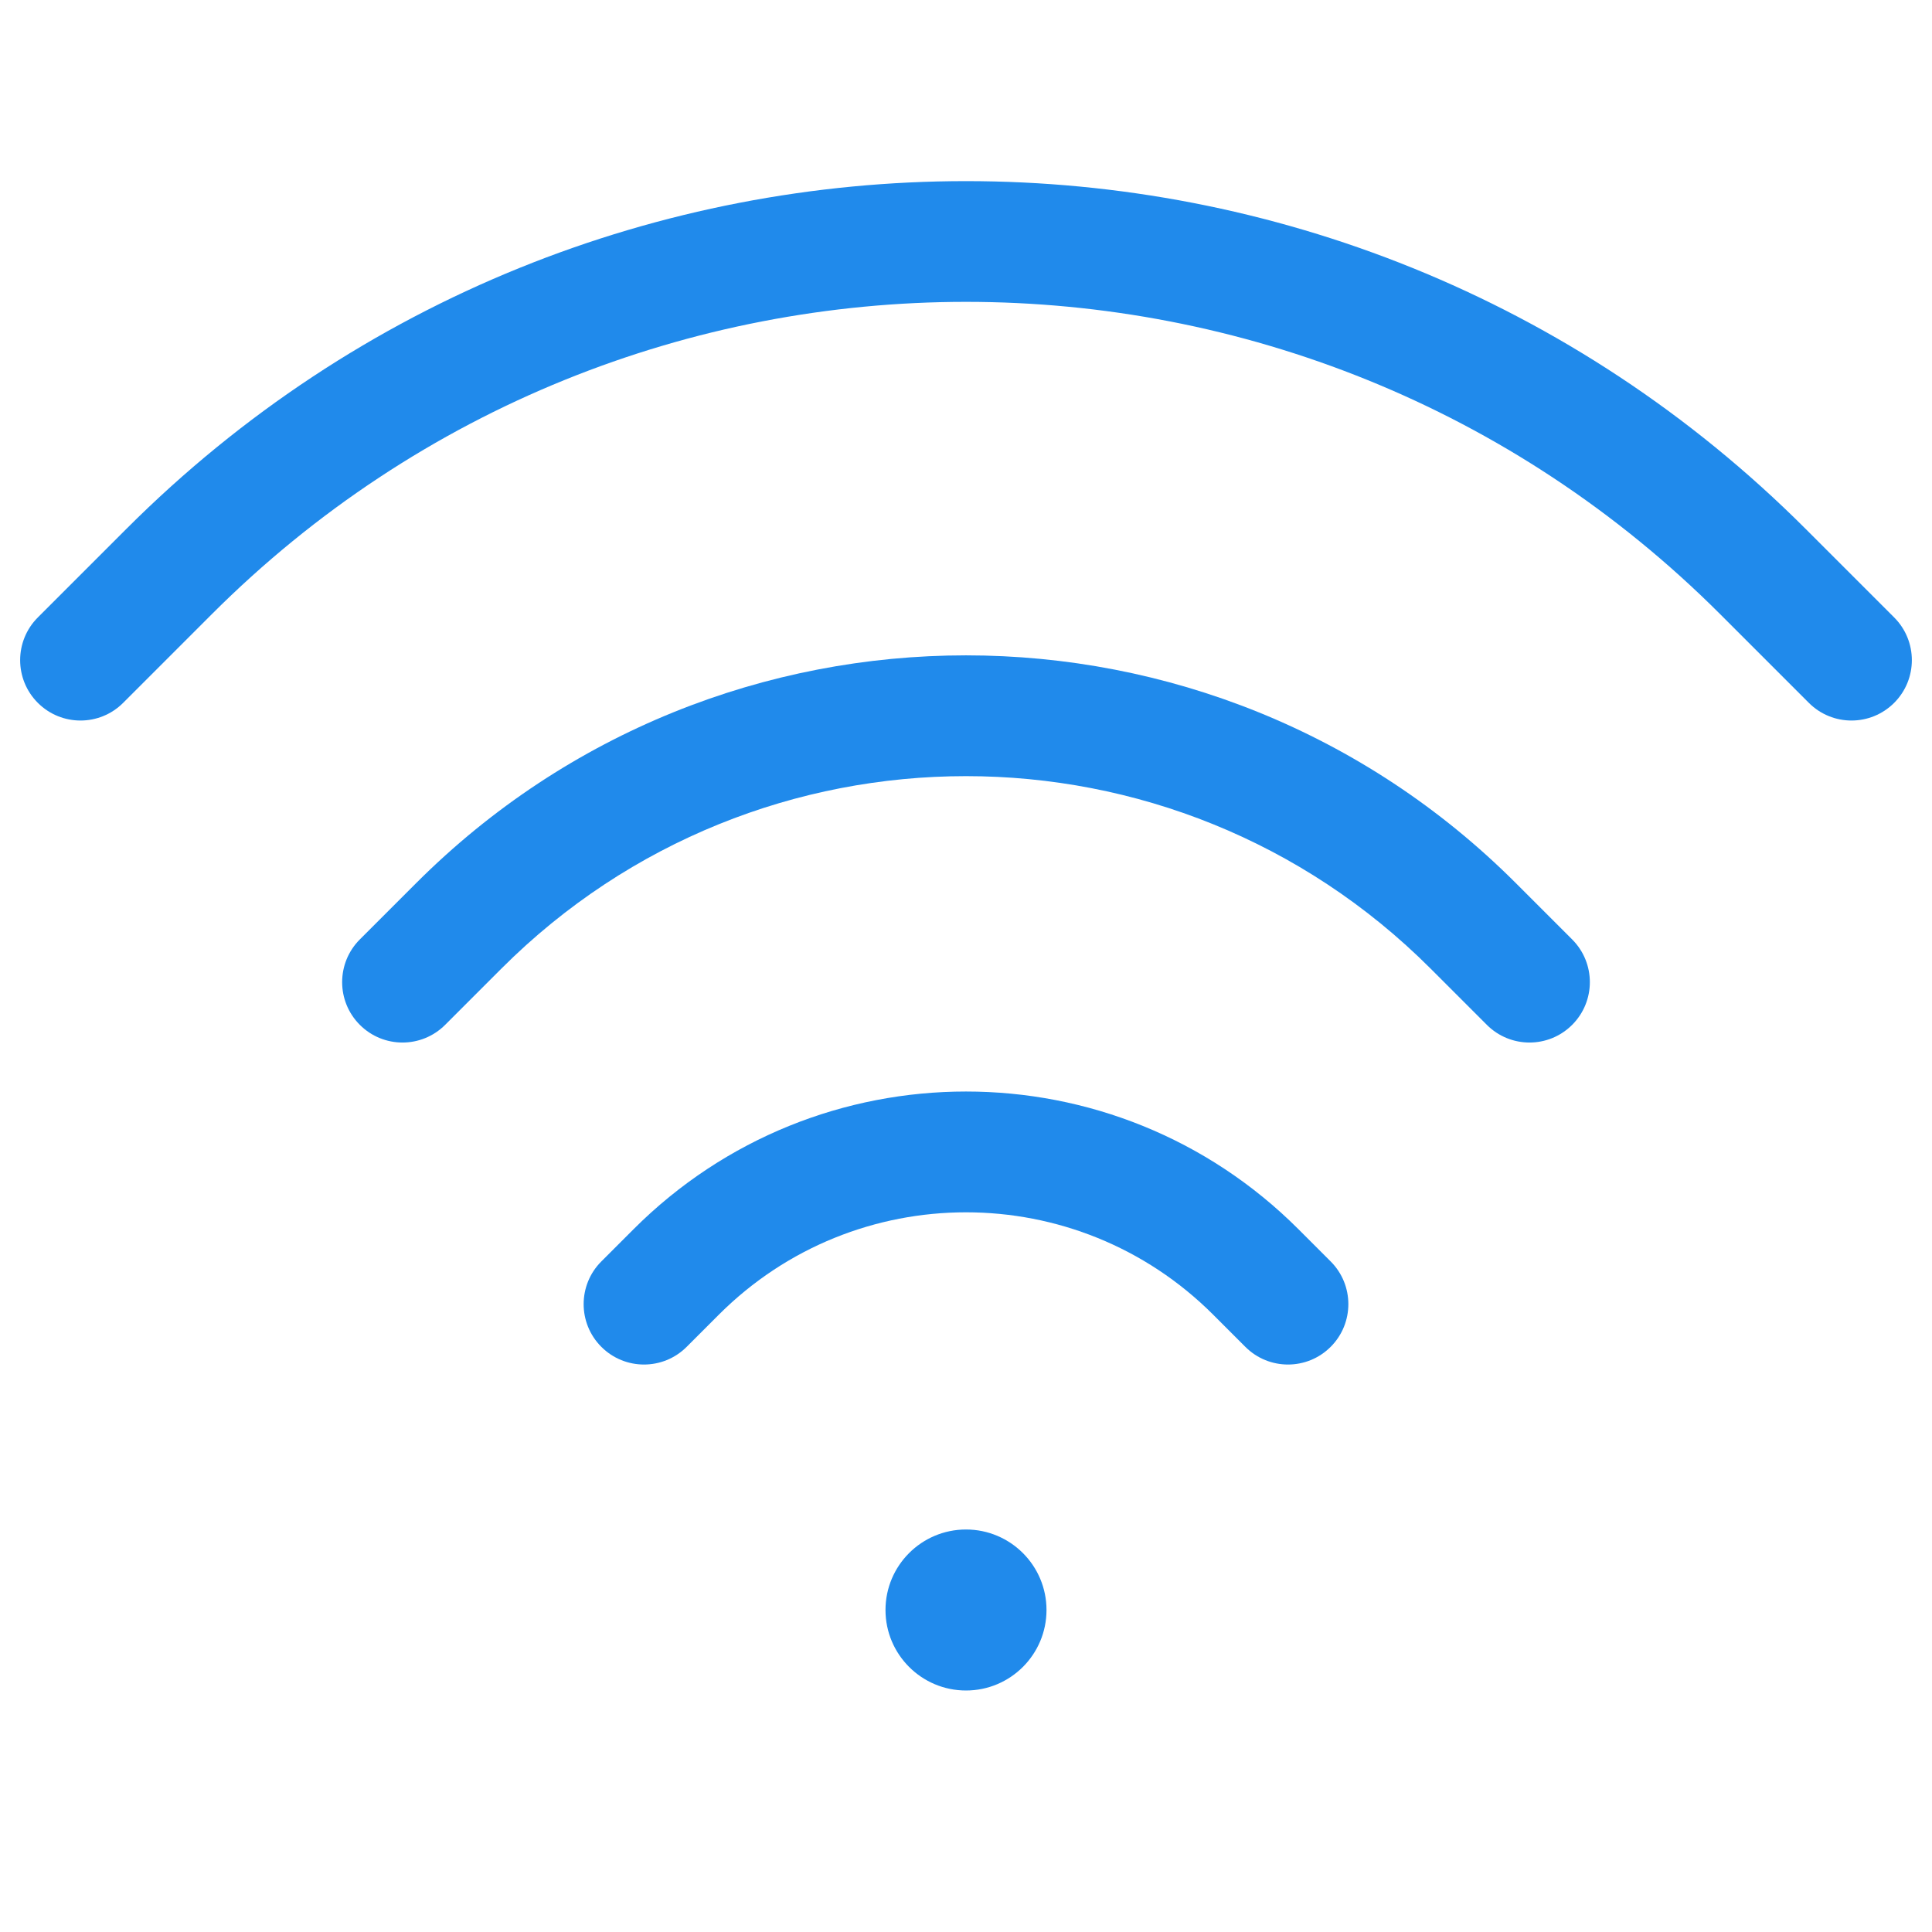
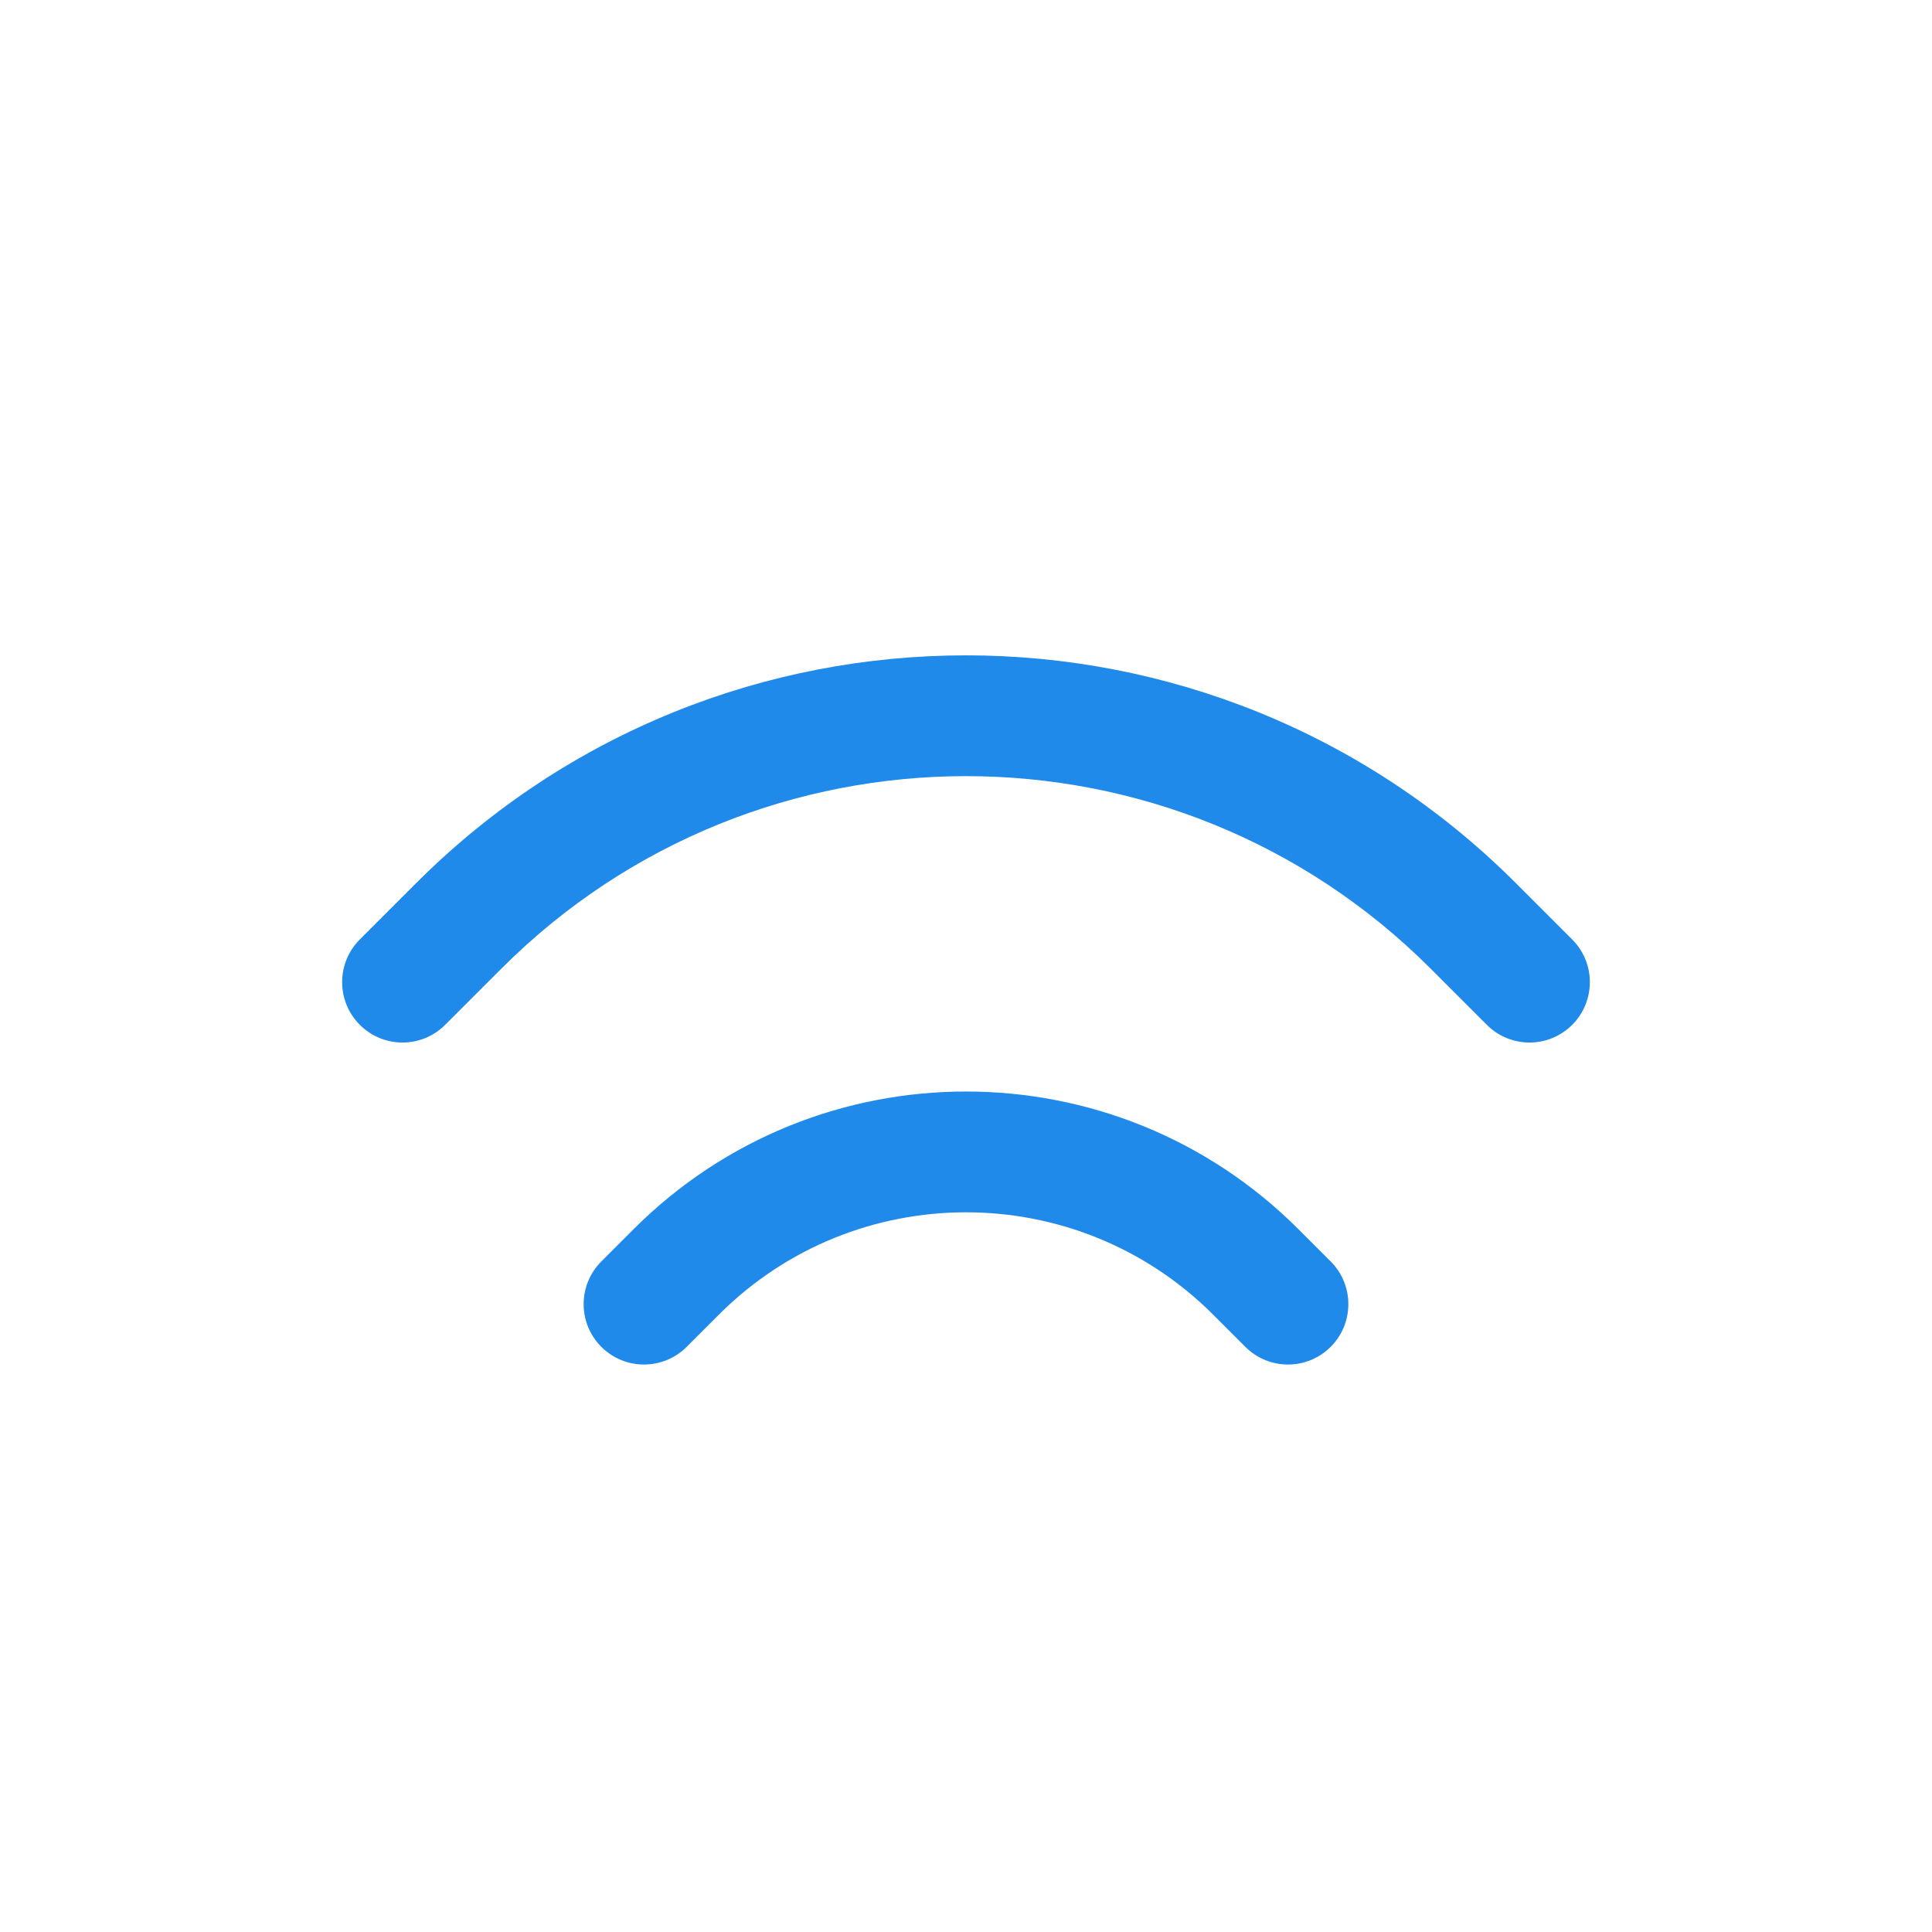
<svg xmlns="http://www.w3.org/2000/svg" width="24" height="24" viewBox="0 0 24 24" fill="none">
-   <path d="M22.43 6.57C16.67 0.81 7.33 0.81 1.57 6.57L0.47 7.67C0.177 7.963 0.177 8.438 0.47 8.731C0.763 9.024 1.237 9.024 1.53 8.731L2.63 7.631C7.805 2.456 16.195 2.456 21.37 7.631L22.47 8.731C22.763 9.024 23.237 9.024 23.53 8.731C23.823 8.438 23.823 7.963 23.53 7.67L22.43 6.57Z" fill="#208AEB" />
  <path d="M18.83 10.97C15.058 7.198 8.942 7.198 5.17 10.97L4.47 11.67C4.177 11.963 4.177 12.438 4.47 12.731C4.763 13.024 5.237 13.024 5.53 12.731L6.23 12.031C9.417 8.845 14.583 8.845 17.77 12.031L18.47 12.731C18.763 13.024 19.237 13.024 19.53 12.731C19.823 12.438 19.823 11.963 19.53 11.67L18.83 10.97Z" fill="#208AEB" />
  <path d="M16.13 15.27C13.849 12.989 10.151 12.989 7.87 15.27L7.47 15.67C7.177 15.963 7.177 16.438 7.47 16.731C7.763 17.024 8.237 17.024 8.53 16.731L8.93 16.331C10.626 14.636 13.374 14.636 15.07 16.331L15.47 16.731C15.763 17.024 16.237 17.024 16.53 16.731C16.823 16.438 16.823 15.963 16.53 15.67L16.13 15.27Z" fill="#208AEB" />
-   <path d="M13 20C13 20.552 12.552 21 12 21C11.448 21 11 20.552 11 20C11 19.448 11.448 19 12 19C12.552 19 13 19.448 13 20Z" fill="#208AEB" />
</svg>